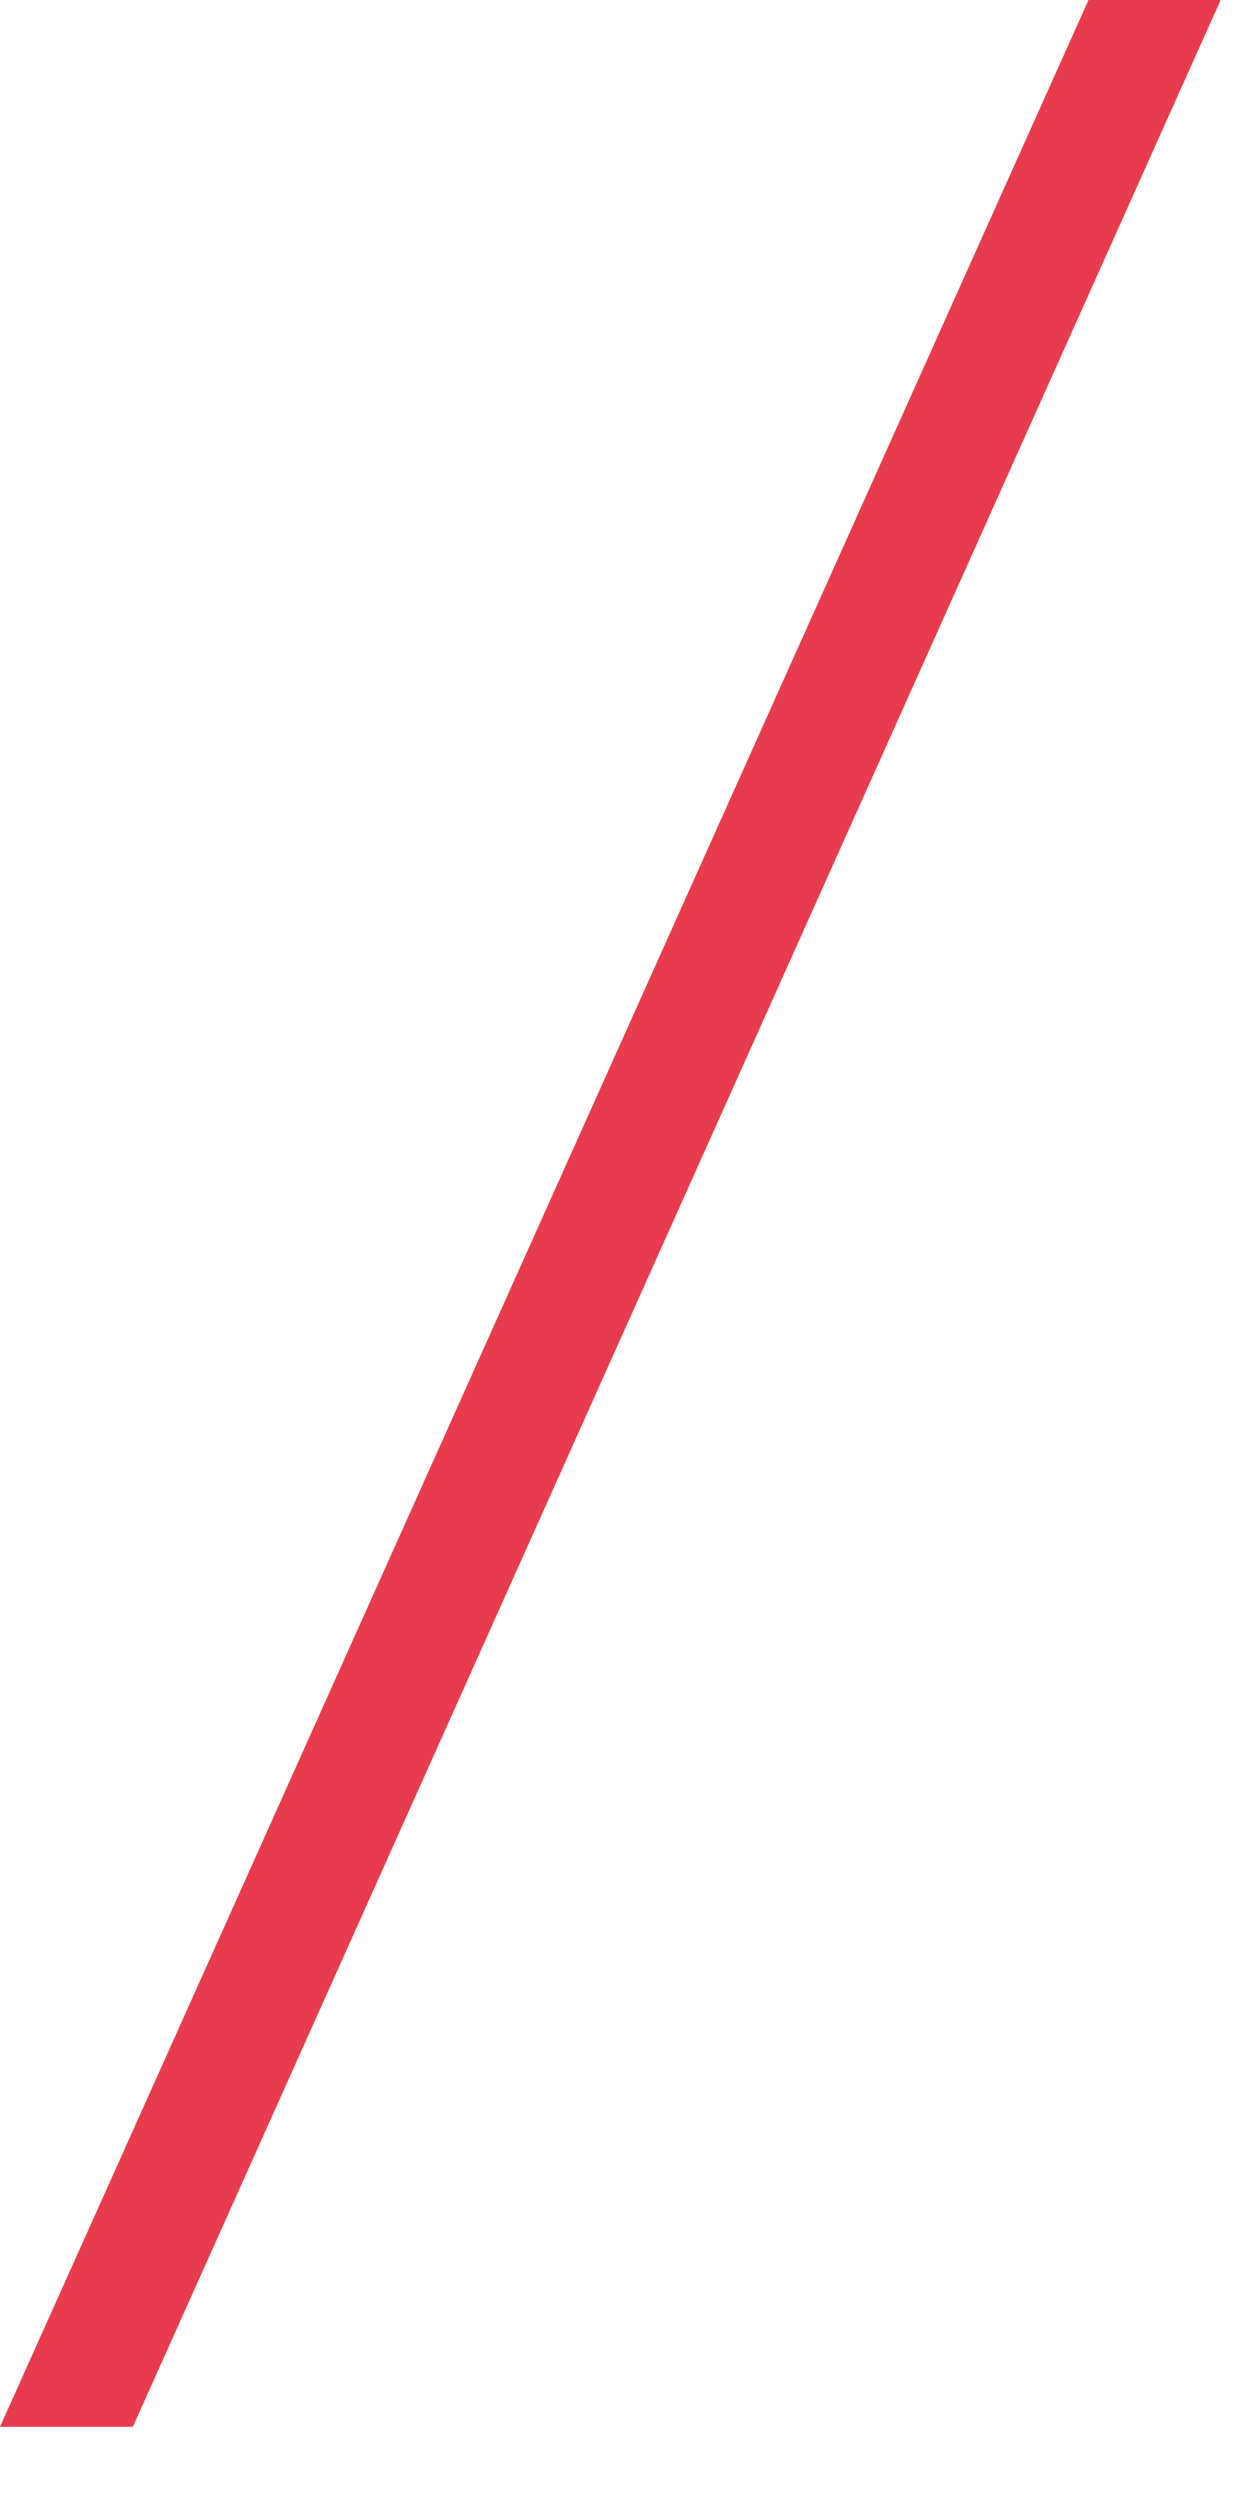
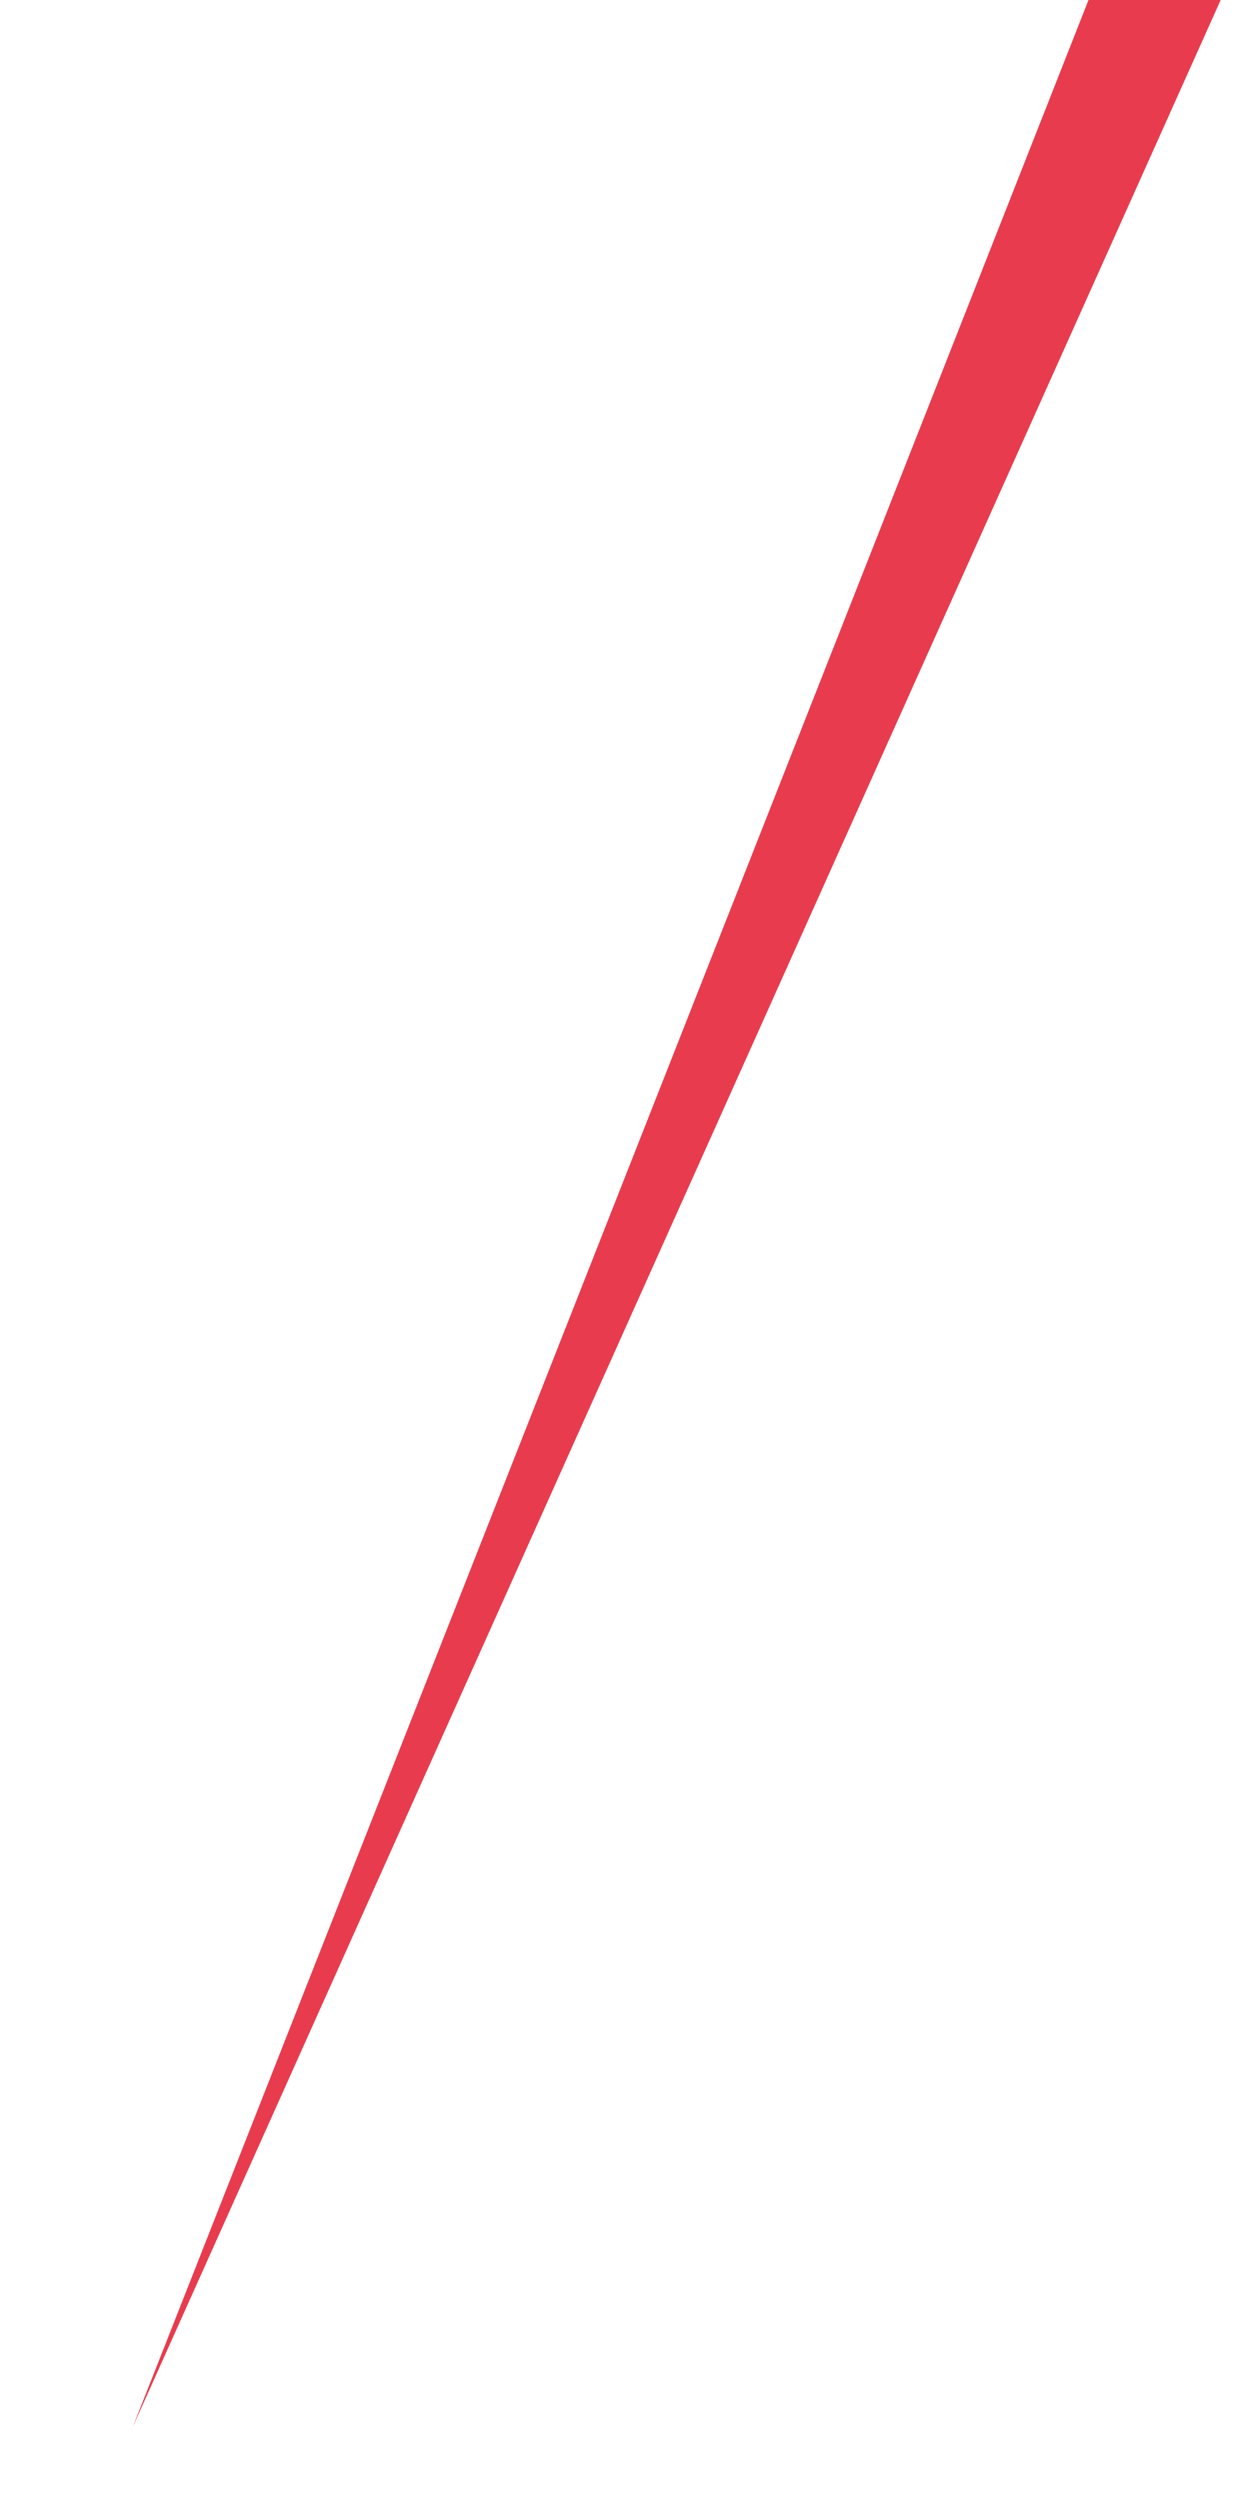
<svg xmlns="http://www.w3.org/2000/svg" width="26" height="52" viewBox="0 0 26 52" version="1.1">
  <defs id="defs11" />
  <g transform="translate(-13.17,7.963)" style=" ;fill:#e83c4e">
-     <path d="M 38.56,-7.963 15.933,42.515 H 13.17 L 35.811,-7.963 Z" />
+     <path d="M 38.56,-7.963 15.933,42.515 L 35.811,-7.963 Z" />
  </g>
</svg>